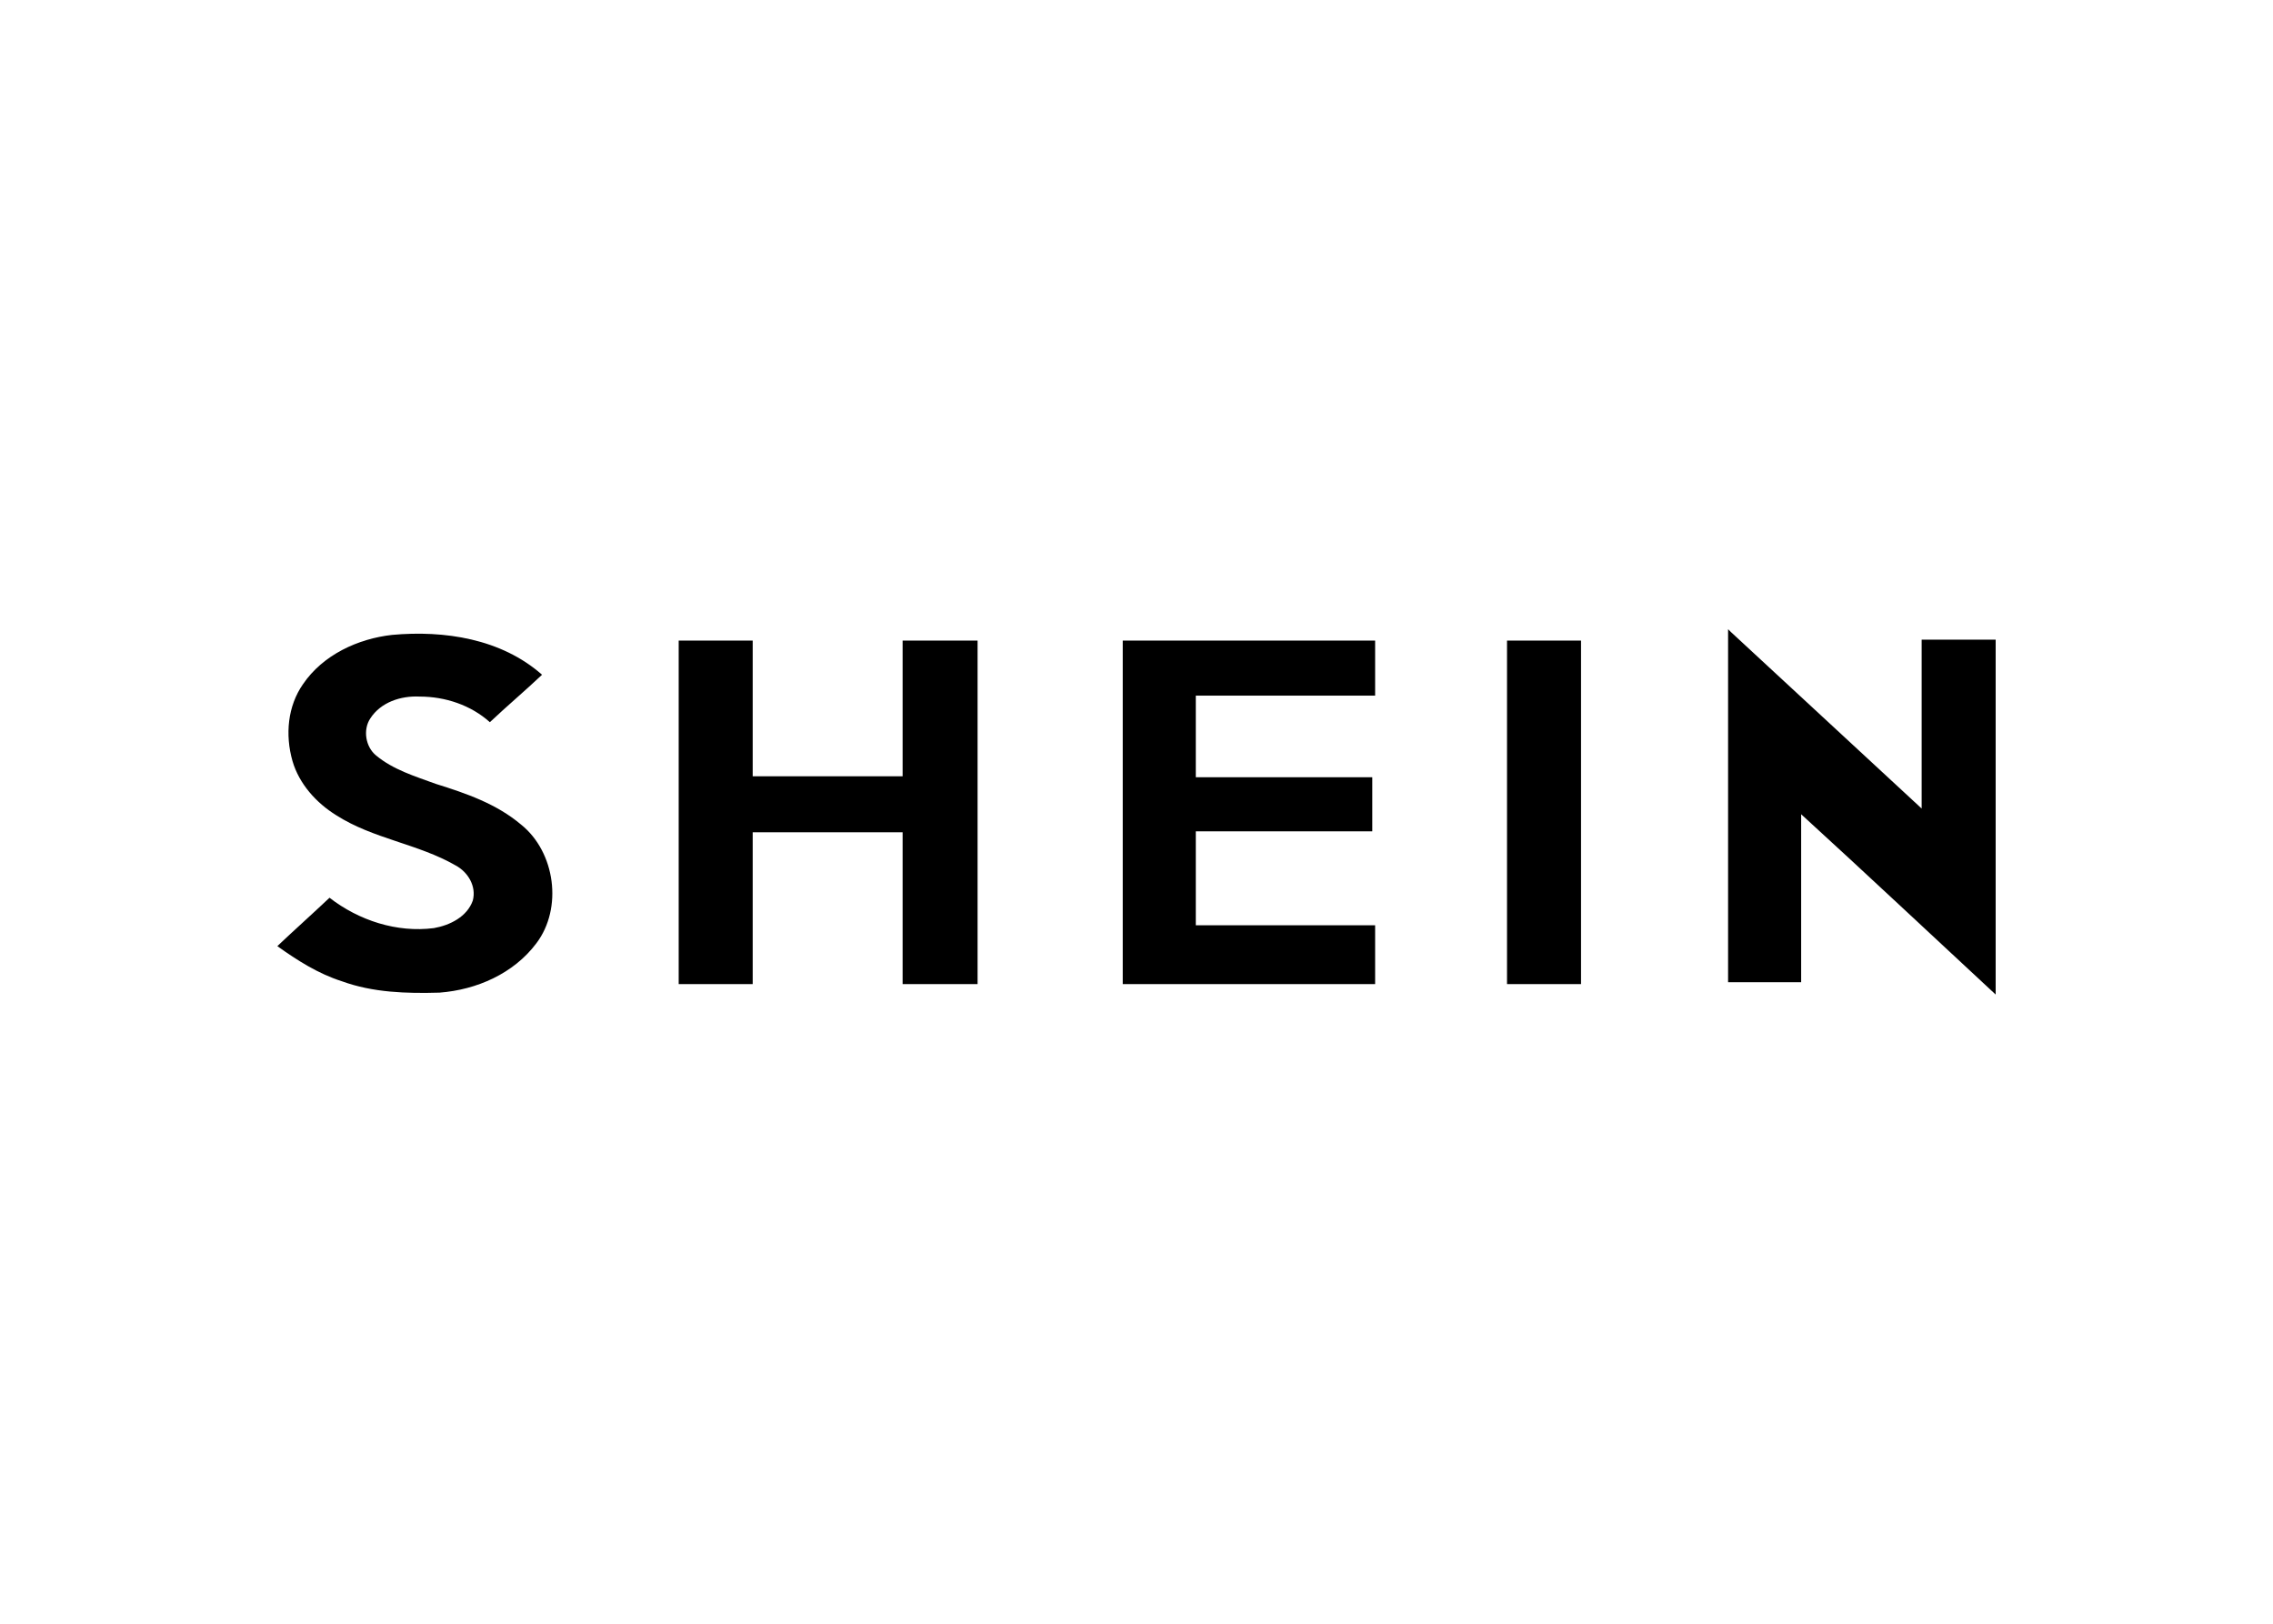
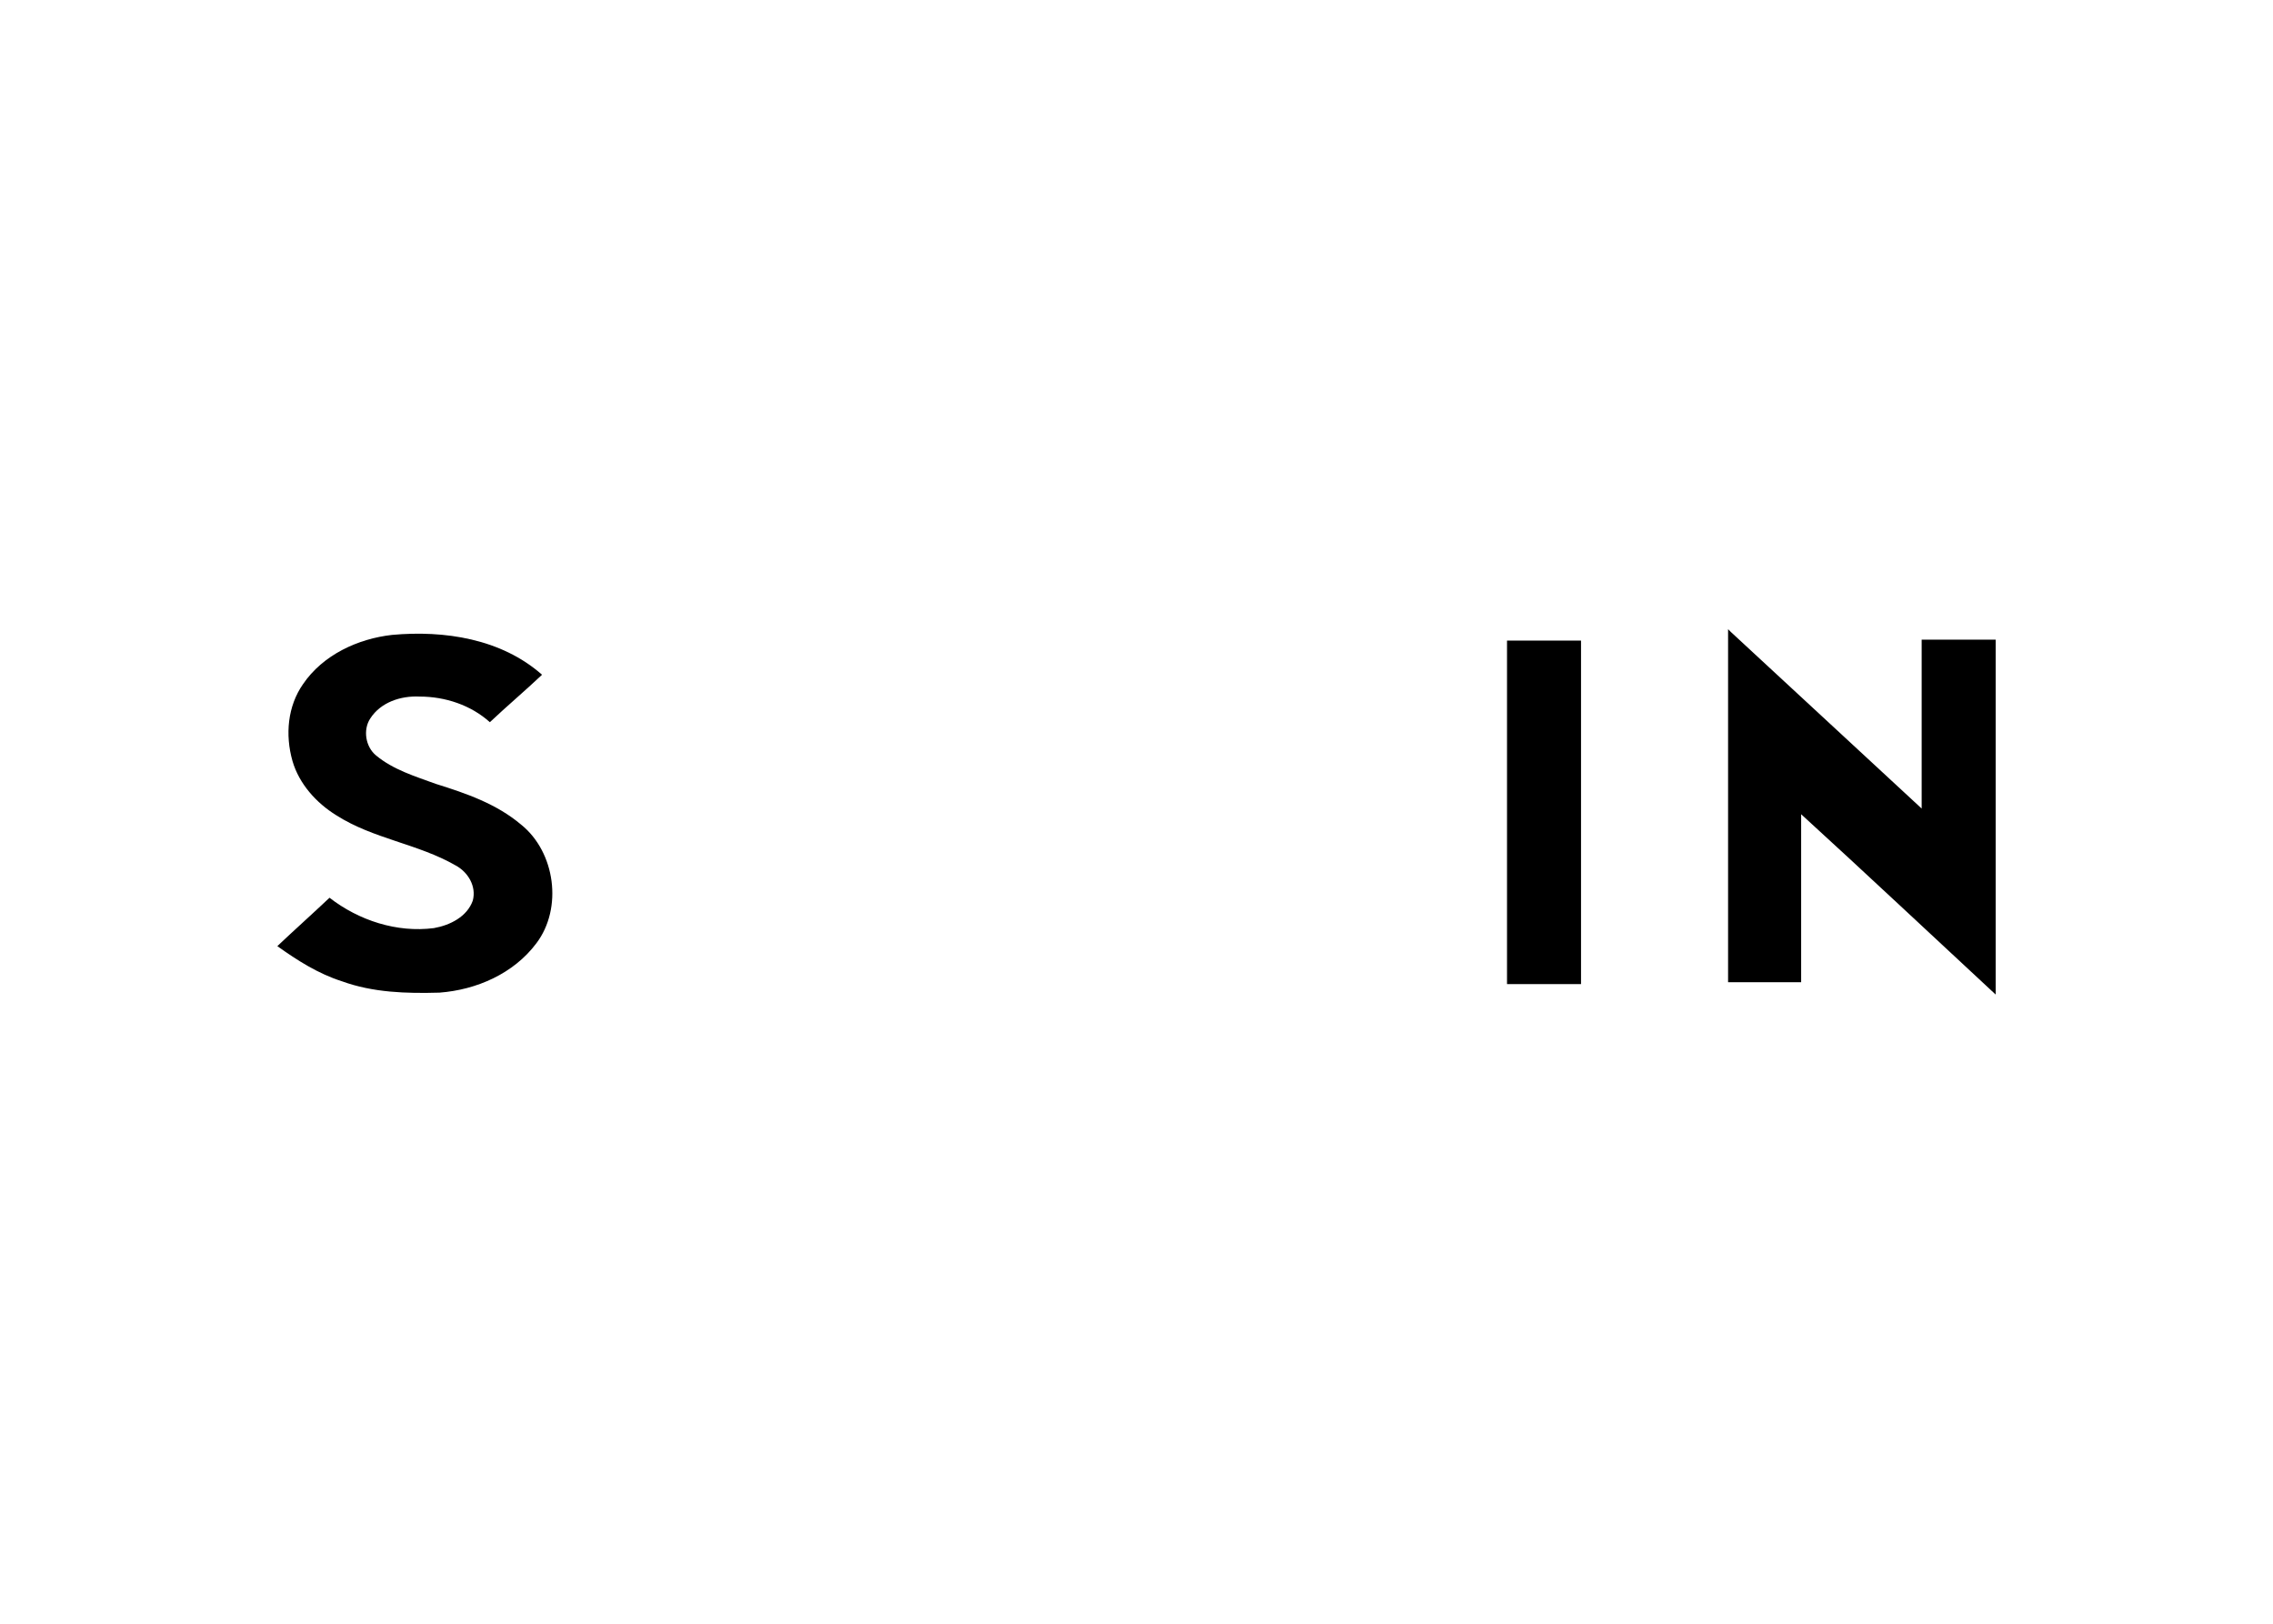
<svg xmlns="http://www.w3.org/2000/svg" clip-rule="evenodd" fill-rule="evenodd" stroke-linejoin="round" stroke-miterlimit="2" viewBox="0 0 560 400">
  <g fill-rule="nonzero">
    <path d="m425.75 155c.234.234.47.468.703.701 15.662 14.494 31.323 28.987 46.989 43.481v-41.611h18.231v87.429c-15.895-14.728-31.79-29.689-47.921-44.416v41.378h-18.002z" />
    <path d="m74.638 168.559c4.909-7.247 13.559-11.221 21.974-12.156 12.856-1.169 26.882.935 36.935 9.818-4.208 3.974-8.649 7.714-12.858 11.688-4.674-4.208-10.986-6.311-17.298-6.311-4.676-.235-9.585 1.403-12.155 5.376-1.871 2.806-1.17 7.012 1.402 9.117 4.207 3.507 9.584 5.142 14.727 7.012 7.48 2.339 14.961 4.909 21.038 10.053 8.416 6.78 10.286 20.57 3.741 29.22-5.611 7.482-14.726 11.455-23.844 12.154-8.182.233-16.364 0-24.078-2.802-5.844-1.87-10.987-5.145-15.895-8.653 4.206-3.973 8.648-7.948 12.856-11.92 7.247 5.611 16.597 8.649 25.715 7.48 3.973-.699 8.182-2.805 9.584-6.778.936-3.505-1.169-7.013-4.208-8.651-9.35-5.377-20.338-6.542-29.455-12.388-4.909-3.039-9.116-7.715-10.753-13.324-1.869-6.546-1.169-13.559 2.572-18.935z" />
-     <path d="m167.209 157.806h18.232v33.427h36.936v-33.427h18.468v84.621h-18.468v-37.4h-36.936v37.4h-18.232z" />
-     <path d="m276.609 157.806h62.182v13.557h-44.18v20.105h43.478v13.325h-43.478v23.143h44.18v14.491h-62.182z" />
    <path d="m371.284 157.806h18.234v84.621h-18.234z" />
  </g>
</svg>